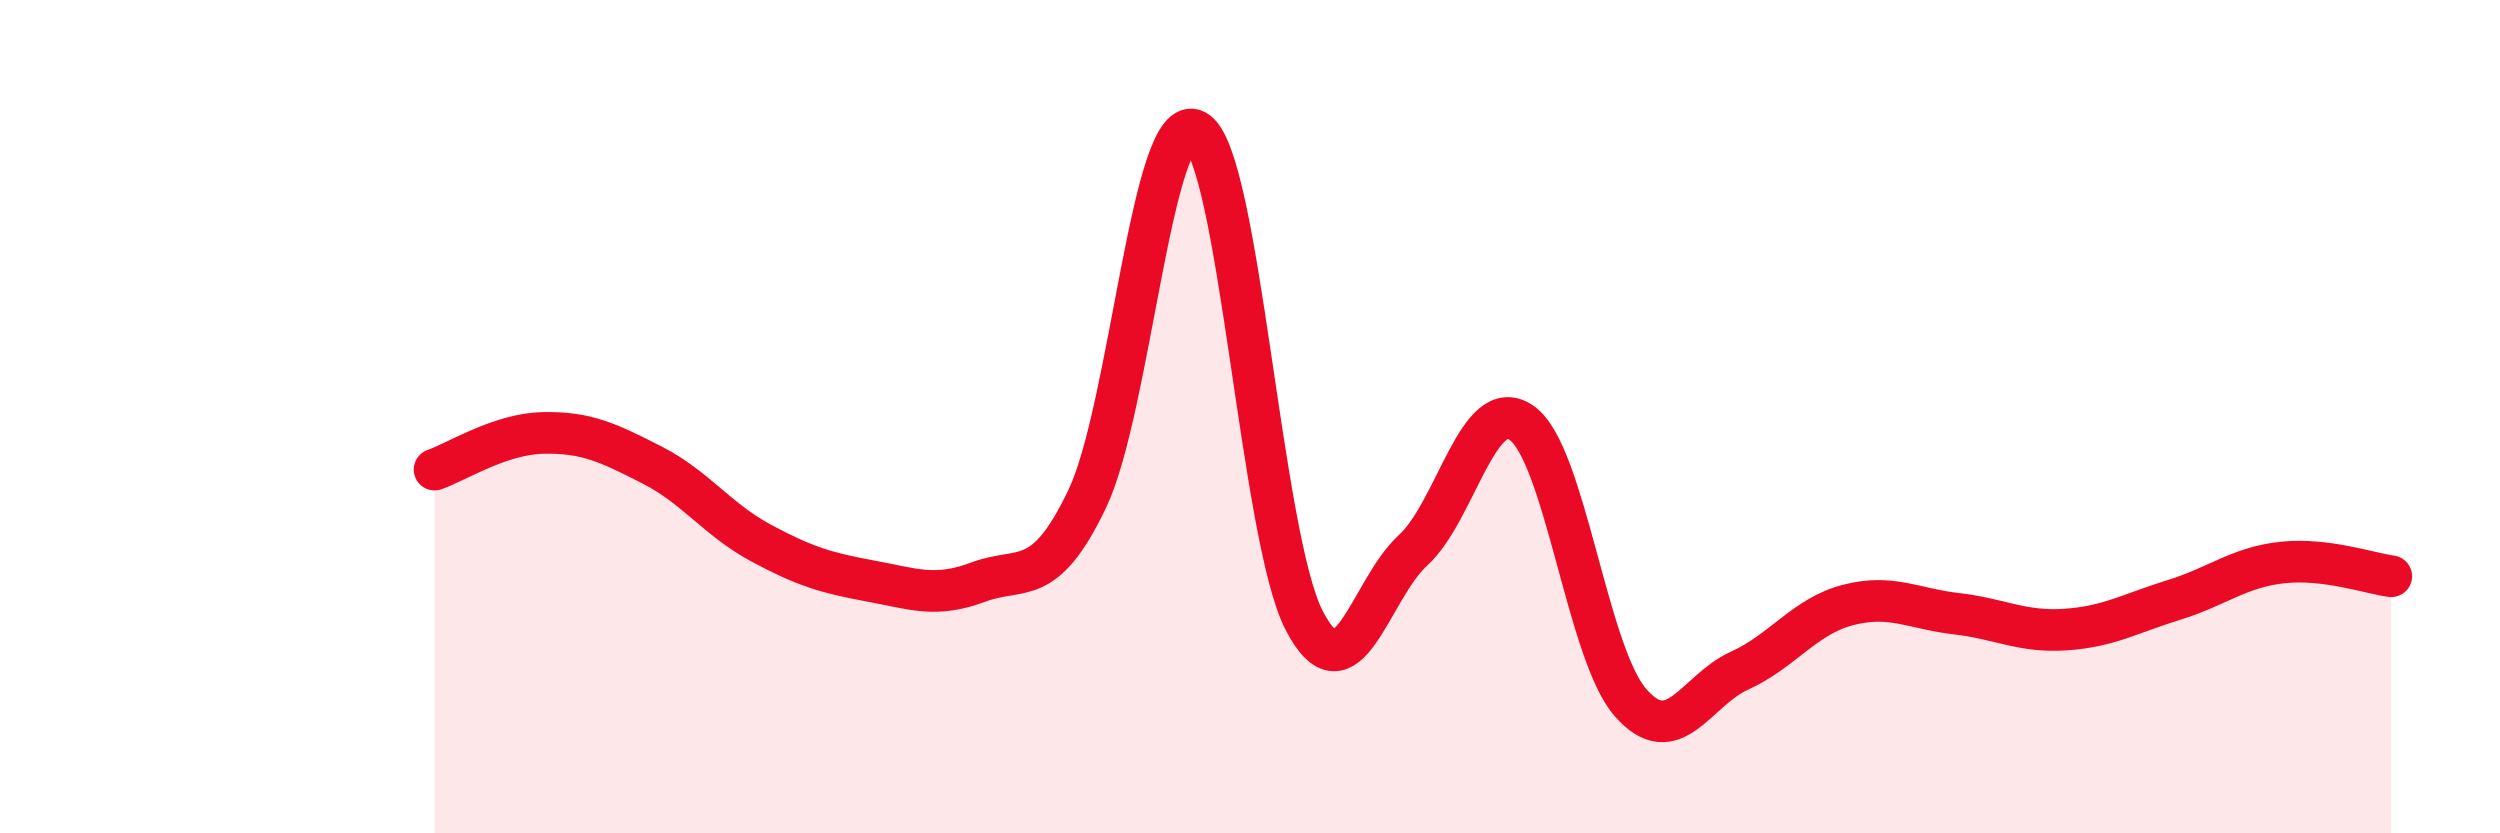
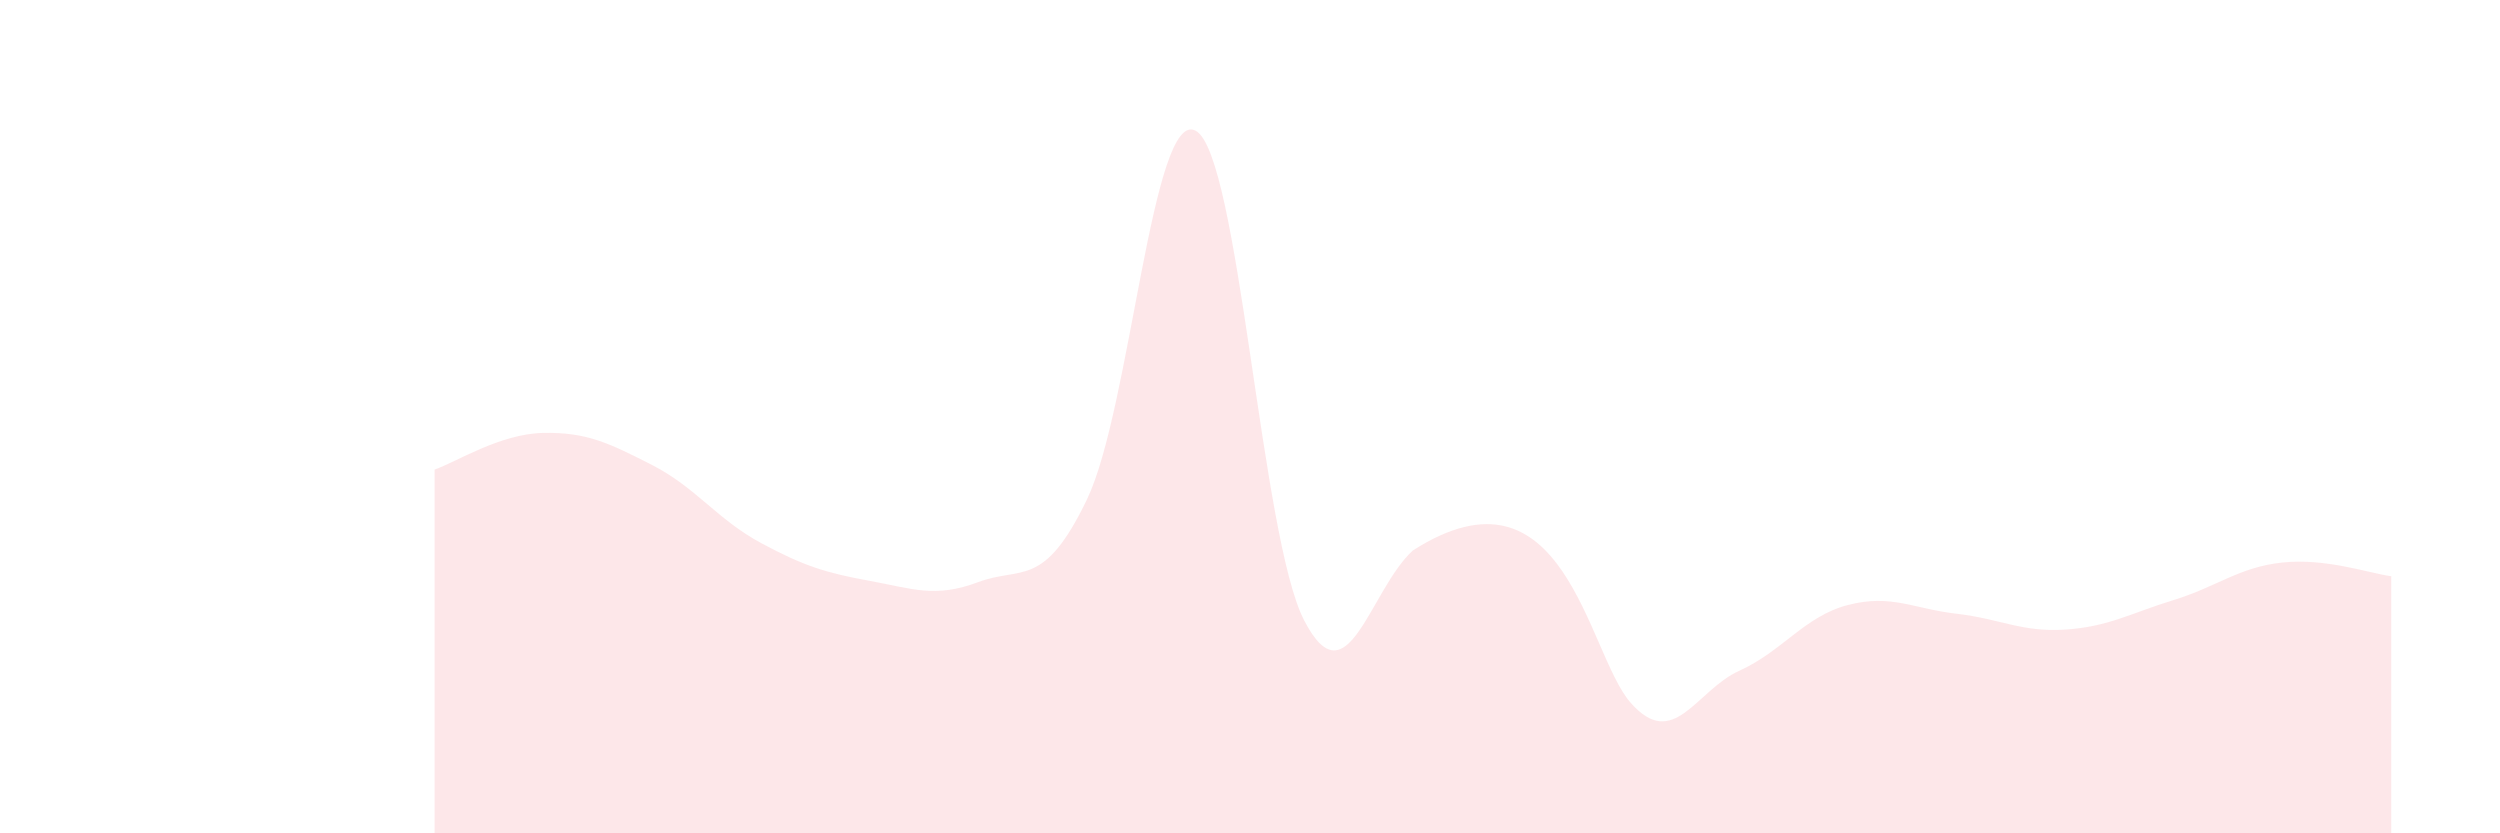
<svg xmlns="http://www.w3.org/2000/svg" width="60" height="20" viewBox="0 0 60 20">
-   <path d="M 10.43,11.27 C 10.95,11.09 12,10.41 13.04,10.39 C 14.08,10.37 14.61,10.63 15.65,11.16 C 16.69,11.69 17.22,12.47 18.26,13.03 C 19.3,13.59 19.83,13.75 20.87,13.94 C 21.91,14.13 22.44,14.36 23.48,13.97 C 24.52,13.58 25.05,14.15 26.09,11.98 C 27.13,9.81 27.66,2.56 28.7,3.14 C 29.74,3.72 30.26,12.88 31.3,14.89 C 32.34,16.9 32.87,14.16 33.91,13.21 C 34.95,12.26 35.48,9.42 36.52,10.15 C 37.56,10.88 38.09,15.67 39.13,16.86 C 40.17,18.05 40.7,16.57 41.74,16.1 C 42.78,15.63 43.31,14.79 44.35,14.52 C 45.39,14.25 45.92,14.61 46.96,14.73 C 48,14.85 48.53,15.18 49.57,15.11 C 50.61,15.04 51.13,14.72 52.17,14.4 C 53.21,14.08 53.74,13.61 54.78,13.5 C 55.82,13.39 56.87,13.76 57.39,13.83L57.39 20L10.43 20Z" fill="#EB0A25" opacity="0.1" stroke-linecap="round" stroke-linejoin="round" />
-   <path d="M 10.43,11.27 C 10.95,11.09 12,10.41 13.04,10.39 C 14.08,10.37 14.61,10.63 15.65,11.16 C 16.69,11.69 17.22,12.47 18.26,13.03 C 19.3,13.59 19.83,13.75 20.87,13.94 C 21.91,14.13 22.44,14.36 23.48,13.97 C 24.52,13.58 25.05,14.15 26.09,11.98 C 27.13,9.81 27.66,2.56 28.7,3.14 C 29.74,3.72 30.26,12.88 31.3,14.89 C 32.34,16.9 32.87,14.16 33.91,13.21 C 34.95,12.26 35.48,9.42 36.52,10.15 C 37.56,10.88 38.09,15.67 39.13,16.86 C 40.17,18.05 40.7,16.57 41.74,16.1 C 42.78,15.63 43.31,14.79 44.35,14.52 C 45.39,14.25 45.92,14.61 46.96,14.73 C 48,14.85 48.53,15.18 49.57,15.11 C 50.61,15.04 51.13,14.72 52.17,14.4 C 53.21,14.08 53.74,13.61 54.78,13.5 C 55.82,13.39 56.87,13.76 57.39,13.83" stroke="#EB0A25" stroke-width="1" fill="none" stroke-linecap="round" stroke-linejoin="round" />
+   <path d="M 10.43,11.27 C 10.95,11.09 12,10.41 13.04,10.39 C 14.08,10.37 14.61,10.63 15.65,11.16 C 16.69,11.69 17.22,12.47 18.26,13.03 C 19.3,13.59 19.83,13.75 20.87,13.94 C 21.91,14.13 22.44,14.36 23.48,13.97 C 24.52,13.58 25.05,14.15 26.09,11.98 C 27.13,9.81 27.66,2.56 28.7,3.14 C 29.74,3.72 30.26,12.88 31.3,14.89 C 32.34,16.9 32.87,14.16 33.91,13.21 C 37.56,10.88 38.09,15.67 39.13,16.86 C 40.17,18.05 40.7,16.57 41.74,16.1 C 42.78,15.63 43.31,14.79 44.35,14.52 C 45.39,14.25 45.92,14.61 46.96,14.73 C 48,14.85 48.53,15.18 49.57,15.11 C 50.61,15.04 51.13,14.72 52.17,14.4 C 53.21,14.08 53.74,13.61 54.78,13.5 C 55.82,13.39 56.87,13.76 57.39,13.83L57.39 20L10.43 20Z" fill="#EB0A25" opacity="0.1" stroke-linecap="round" stroke-linejoin="round" />
</svg>